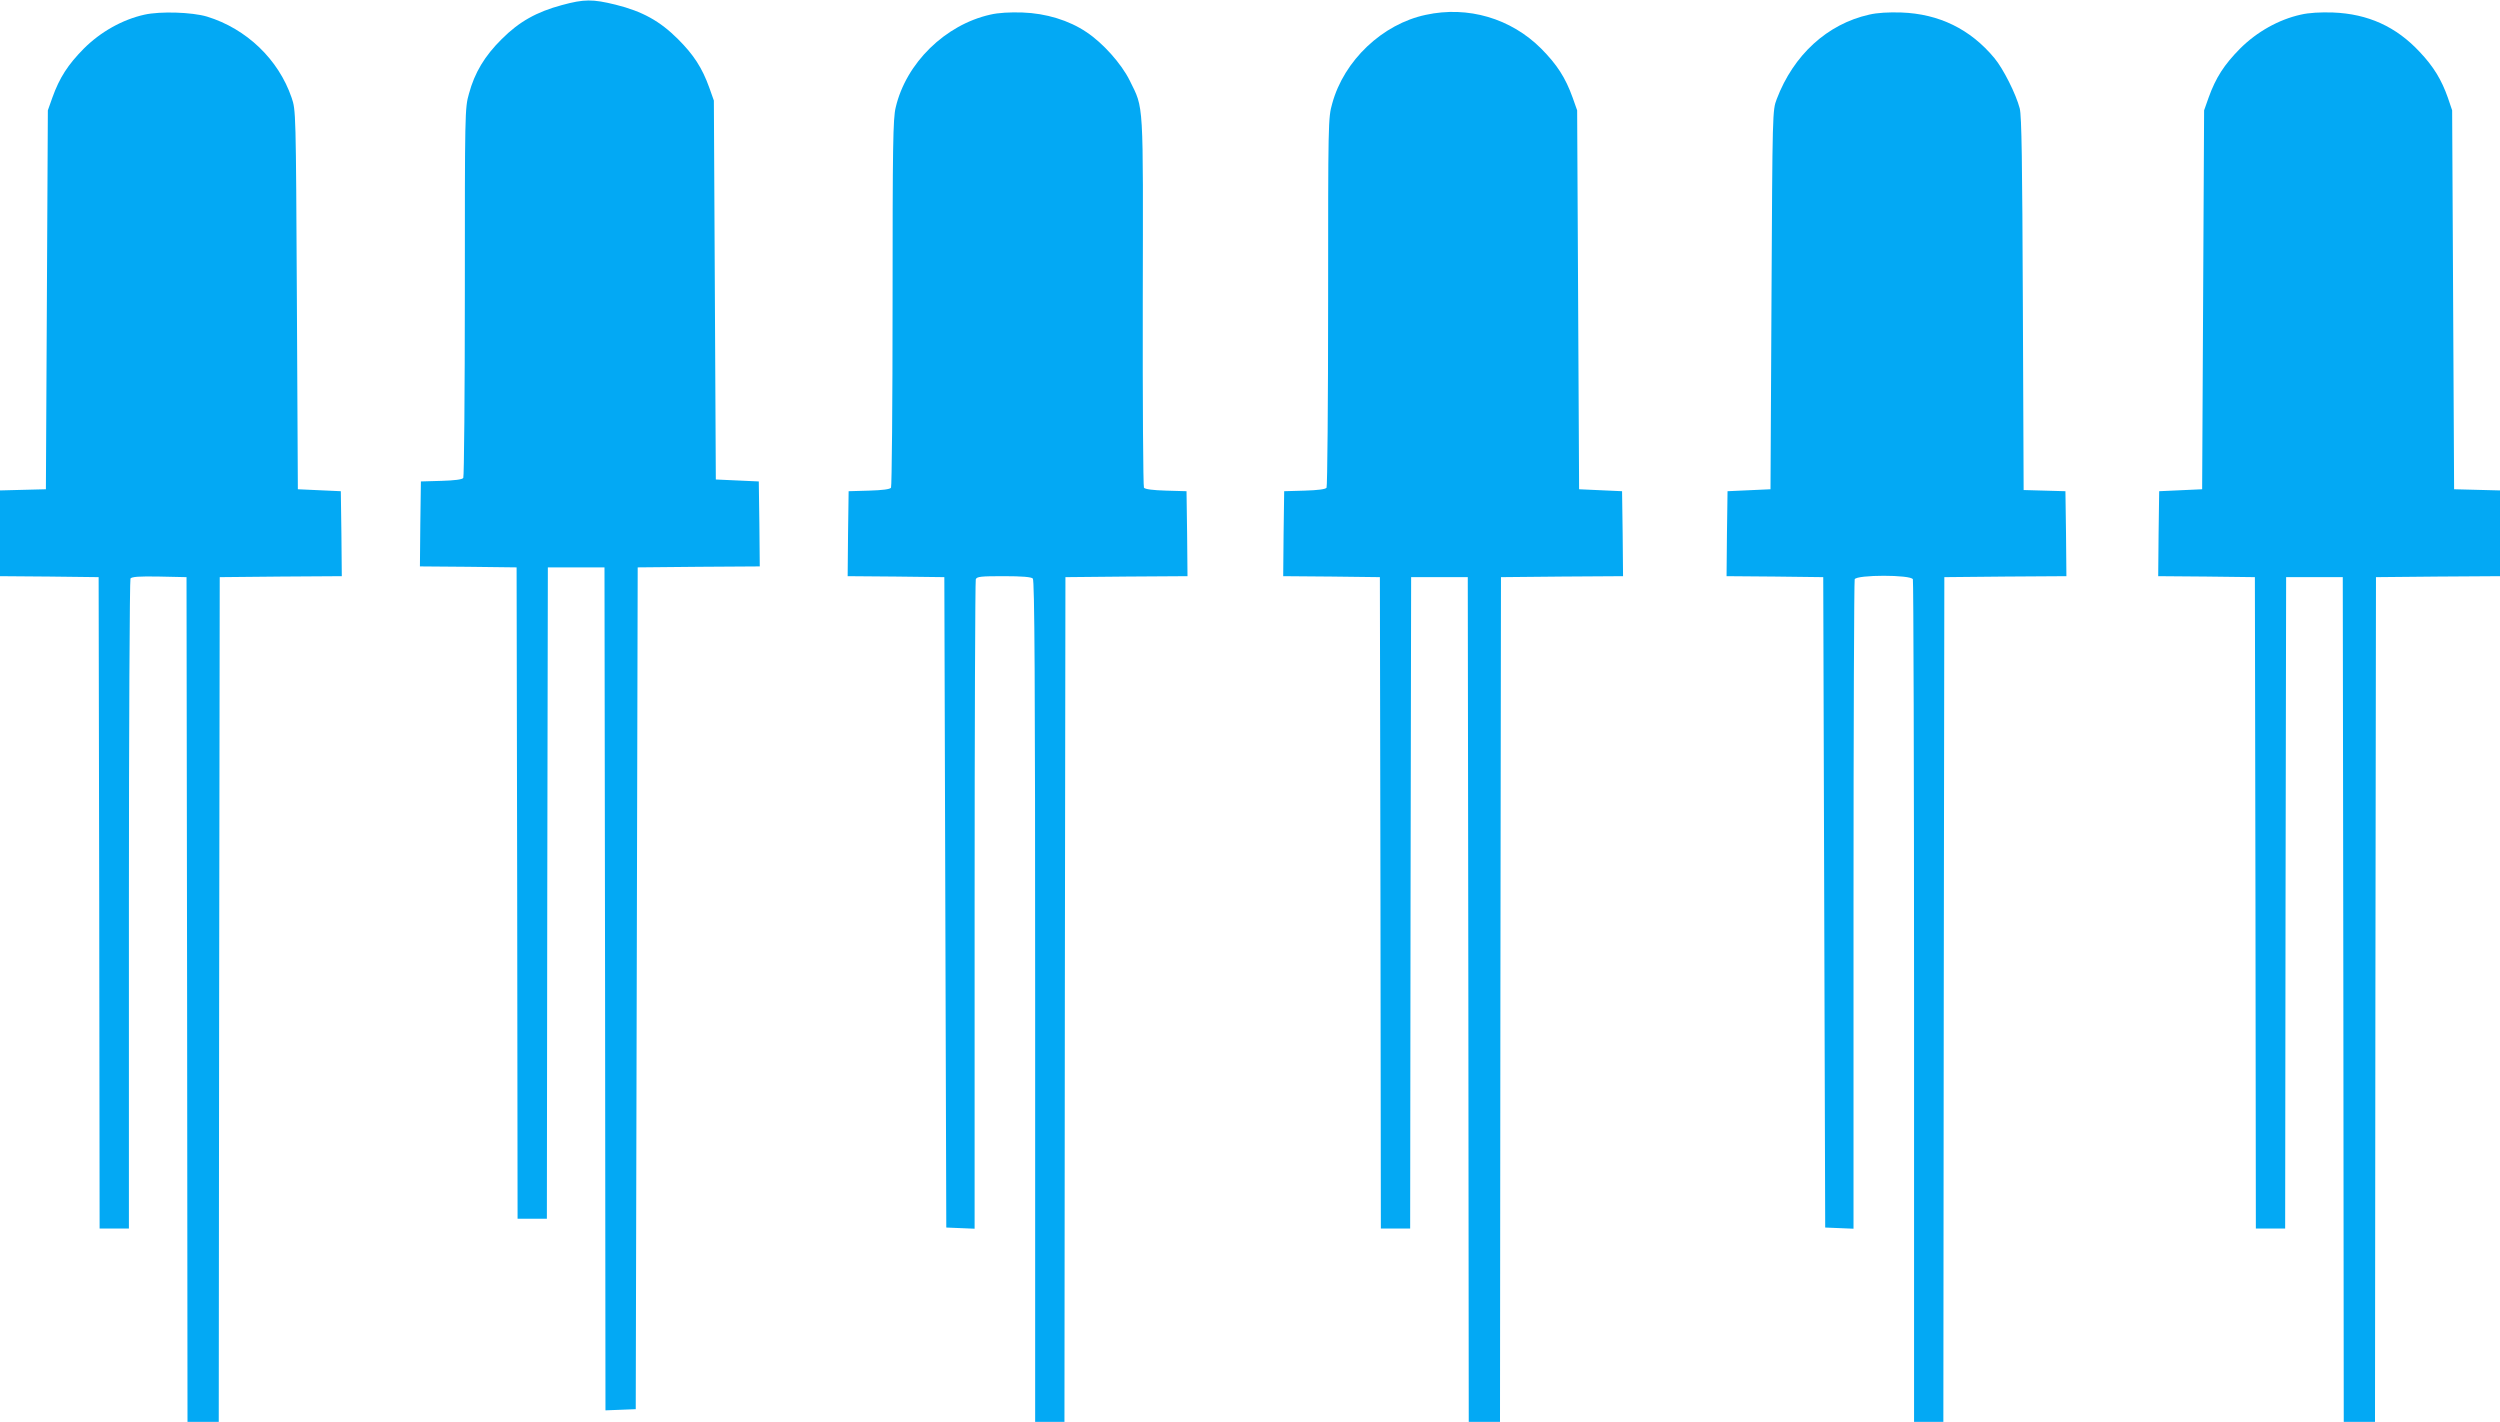
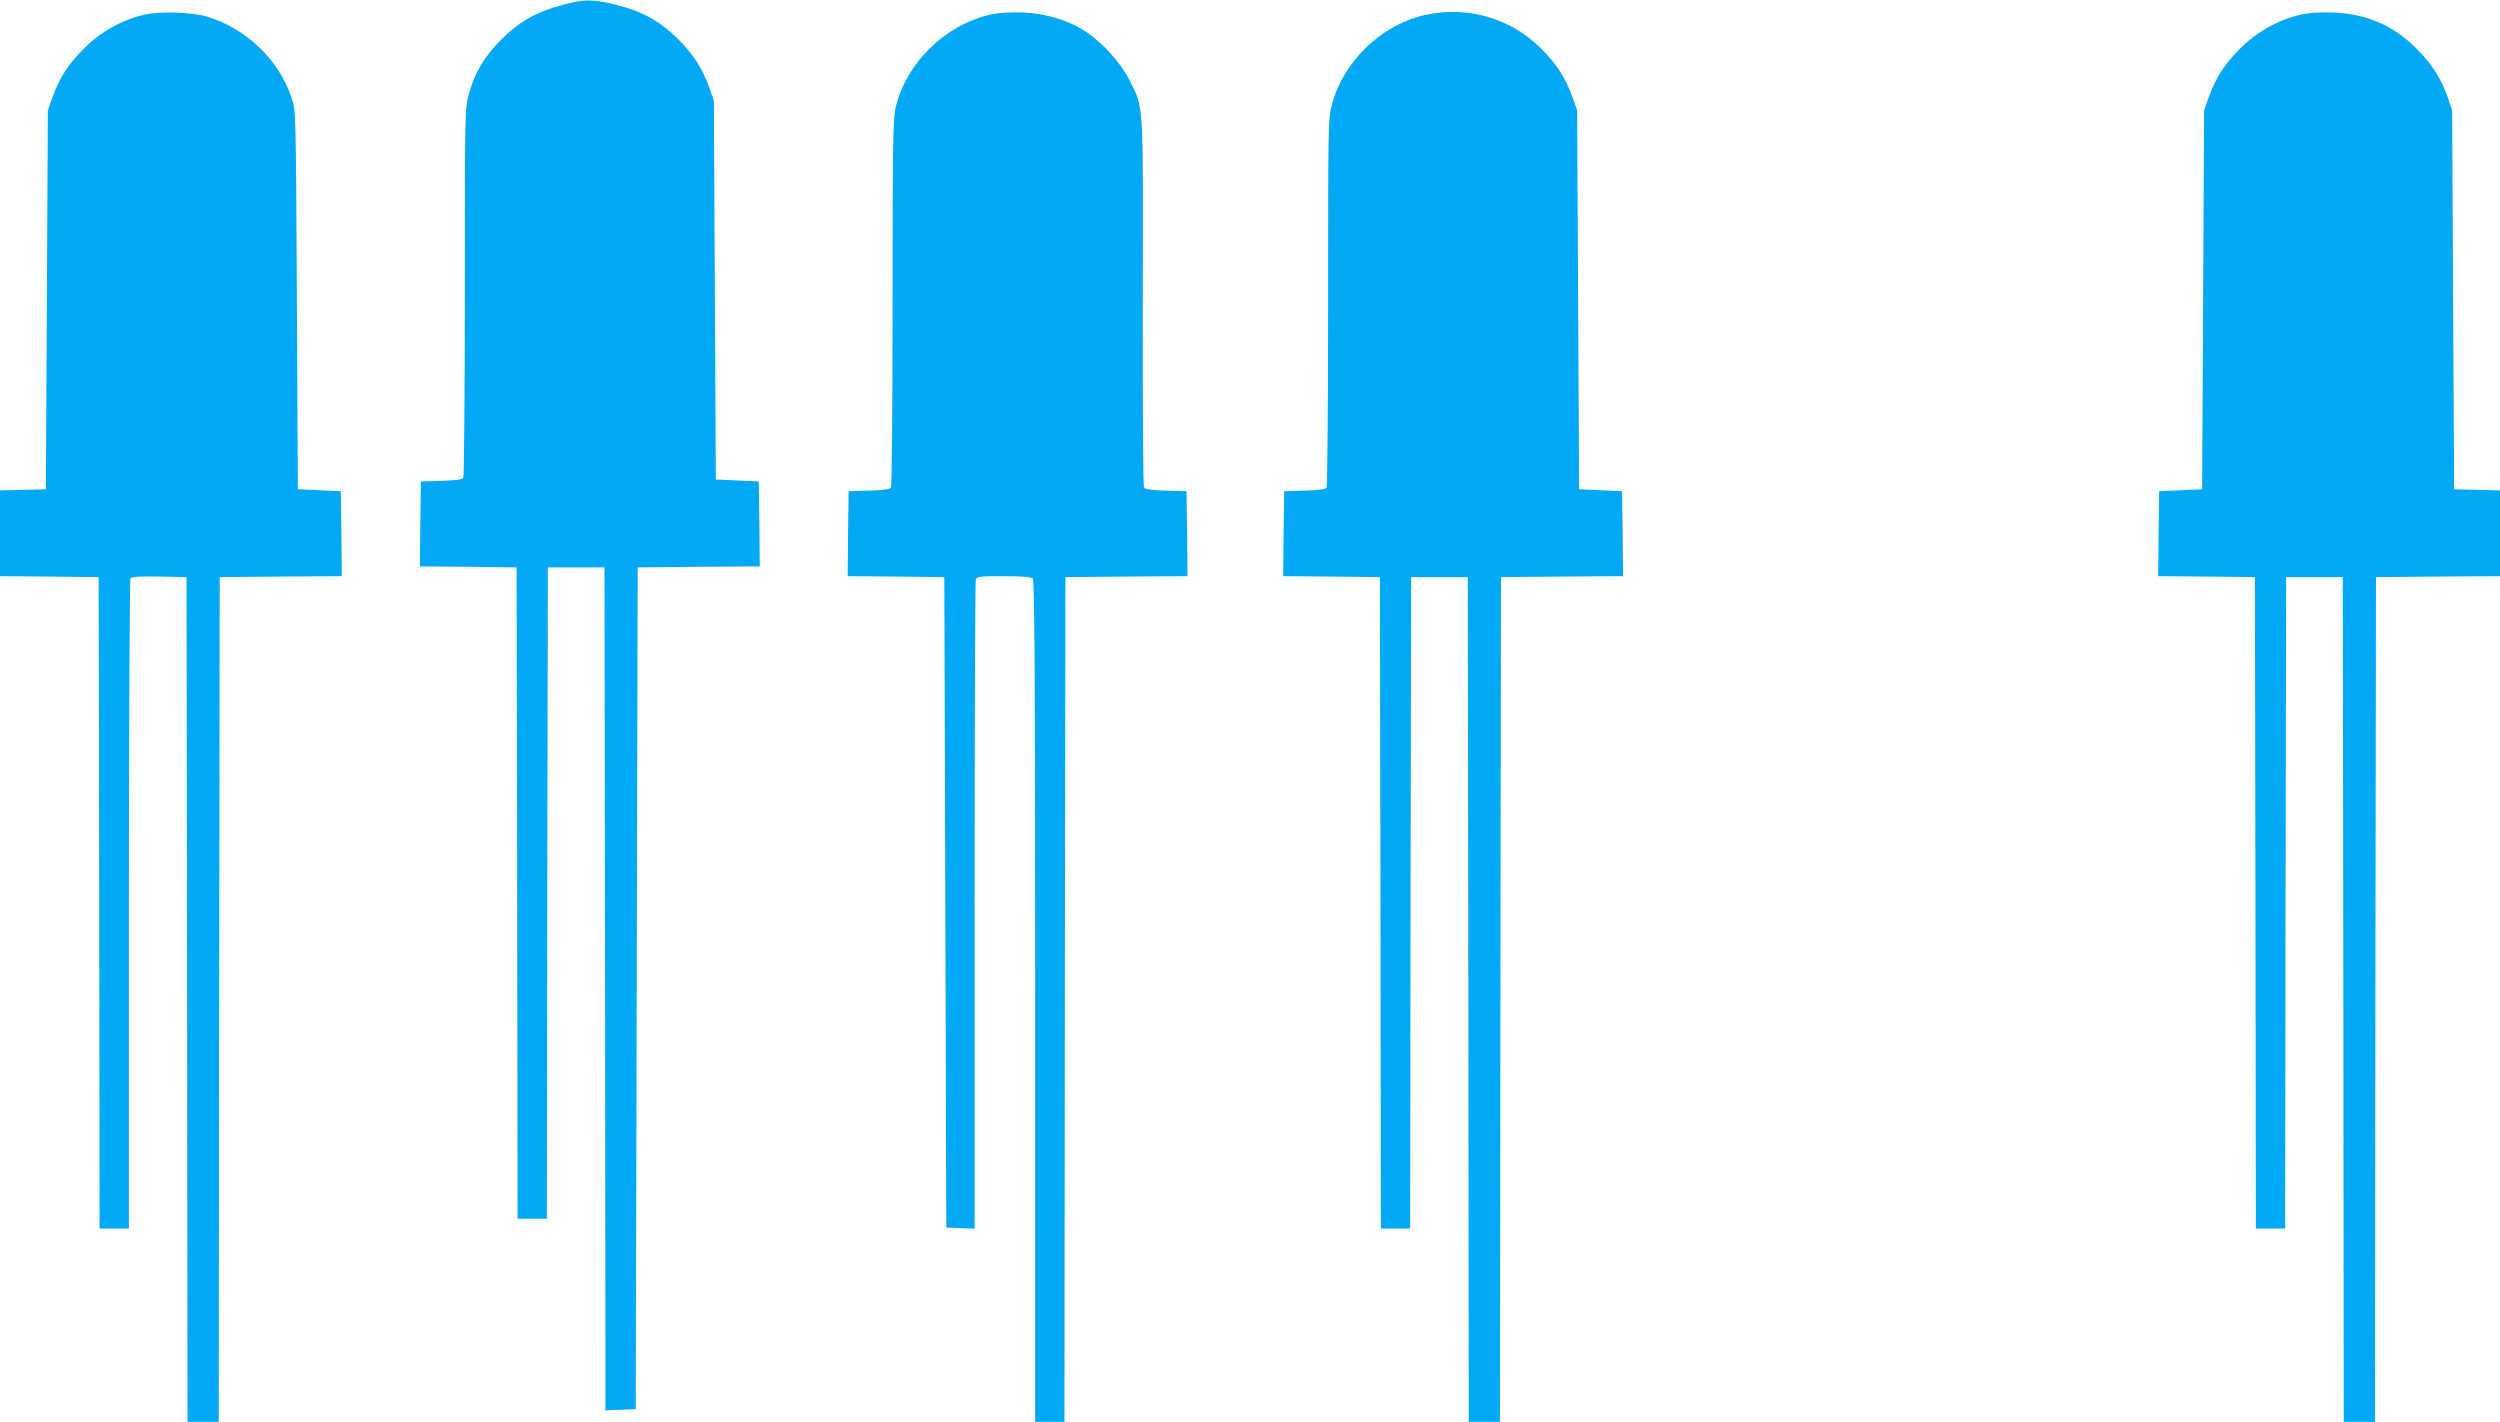
<svg xmlns="http://www.w3.org/2000/svg" version="1.0" width="1280pt" height="728pt" viewBox="0 0 1280 728" preserveAspectRatio="xMidYMid meet">
  <g transform="translate(0,728) scale(0.1,-0.1)" fill="#03a9f4" stroke="none">
    <path d="M2877 7254 c-130 -35 -219 -85 -308 -174 -87 -86 -139 -172 -168 -280 -21 -73 -21 -96 -21 -1015 0 -517 -4 -945 -8 -952 -5 -8 -44 -13 -112 -15 l-105 -3 -3 -217 -2 -218 247 -2 248 -3 3 -1667 2 -1668 75 0 75 0 2 1668 3 1667 145 0 145 0 3 -2158 2 -2158 78 3 77 3 5 2155 5 2155 313 3 312 2 -2 218 -3 217 -110 5 -110 5 -5 970 -5 970 -23 65 c-37 103 -80 169 -161 250 -92 92 -182 142 -319 176 -118 29 -161 29 -275 -2z" />
    <path d="M740 7205 c-113 -25 -225 -88 -311 -174 -81 -82 -124 -148 -161 -251 l-23 -65 -5 -970 -5 -970 -118 -3 -117 -3 0 -219 0 -220 253 -2 252 -3 3 -1667 2 -1668 75 0 75 0 0 1658 c0 911 4 1663 8 1670 7 9 43 12 148 10 l139 -3 3 -2162 2 -2163 80 0 80 0 2 2163 3 2162 313 3 312 2 -2 218 -3 217 -110 5 -110 5 -5 970 c-5 970 -5 970 -27 1035 -67 196 -231 353 -433 415 -77 23 -239 28 -320 10z" />
    <path d="M5070 7205 c-231 -52 -431 -248 -484 -475 -14 -56 -16 -197 -16 -1000 0 -514 -4 -940 -8 -947 -5 -8 -44 -13 -112 -15 l-105 -3 -3 -217 -2 -218 247 -2 248 -3 5 -1665 5 -1665 73 -3 72 -3 0 1655 c0 910 3 1661 6 1670 5 14 27 16 143 16 93 0 141 -4 149 -12 9 -9 12 -504 12 -2165 l0 -2153 75 0 75 0 2 2163 3 2162 313 3 312 2 -2 218 -3 217 -105 3 c-67 2 -107 7 -113 15 -4 7 -7 435 -6 952 2 1047 6 984 -67 1133 -42 85 -137 192 -222 248 -89 60 -207 96 -327 100 -64 2 -123 -1 -165 -11z" />
-     <path d="M7300 7204 c-222 -47 -419 -234 -479 -454 -21 -73 -21 -96 -21 -1015 0 -517 -4 -945 -8 -952 -5 -8 -44 -13 -112 -15 l-105 -3 -3 -217 -2 -218 247 -2 248 -3 3 -1667 2 -1668 75 0 75 0 2 1667 3 1668 145 0 145 0 3 -2162 2 -2163 80 0 80 0 2 2163 3 2162 313 3 312 2 -2 218 -3 217 -110 5 -110 5 -5 970 -5 970 -23 65 c-37 103 -80 169 -161 251 -155 155 -375 220 -591 173z" />
-     <path d="M9570 7205 c-214 -48 -387 -206 -473 -432 -22 -58 -22 -59 -27 -1028 l-5 -970 -110 -5 -110 -5 -3 -217 -2 -218 247 -2 248 -3 5 -1665 5 -1665 73 -3 72 -3 0 1655 c0 910 3 1661 6 1670 9 24 289 24 298 0 3 -9 6 -983 6 -2165 l0 -2149 75 0 75 0 2 2163 3 2162 313 3 312 2 -2 218 -3 217 -107 3 -107 3 -4 952 c-3 725 -6 964 -16 1002 -19 73 -84 203 -130 258 -123 148 -283 226 -476 233 -65 2 -123 -1 -165 -11z" />
+     <path d="M7300 7204 c-222 -47 -419 -234 -479 -454 -21 -73 -21 -96 -21 -1015 0 -517 -4 -945 -8 -952 -5 -8 -44 -13 -112 -15 l-105 -3 -3 -217 -2 -218 247 -2 248 -3 3 -1667 2 -1668 75 0 75 0 2 1667 3 1668 145 0 145 0 3 -2162 2 -2163 80 0 80 0 2 2163 3 2162 313 3 312 2 -2 218 -3 217 -110 5 -110 5 -5 970 -5 970 -23 65 c-37 103 -80 169 -161 251 -155 155 -375 220 -591 173" />
    <path d="M11780 7205 c-113 -25 -225 -88 -311 -174 -81 -82 -124 -148 -161 -251 l-23 -65 -5 -970 -5 -970 -110 -5 -110 -5 -3 -217 -2 -218 247 -2 248 -3 3 -1667 2 -1668 75 0 75 0 2 1667 3 1668 145 0 145 0 3 -2162 2 -2163 80 0 80 0 2 2163 3 2162 318 3 317 2 0 220 0 219 -117 3 -118 3 -5 970 -5 970 -22 65 c-32 91 -73 159 -144 234 -121 130 -265 195 -444 202 -64 2 -123 -1 -165 -11z" />
  </g>
</svg>